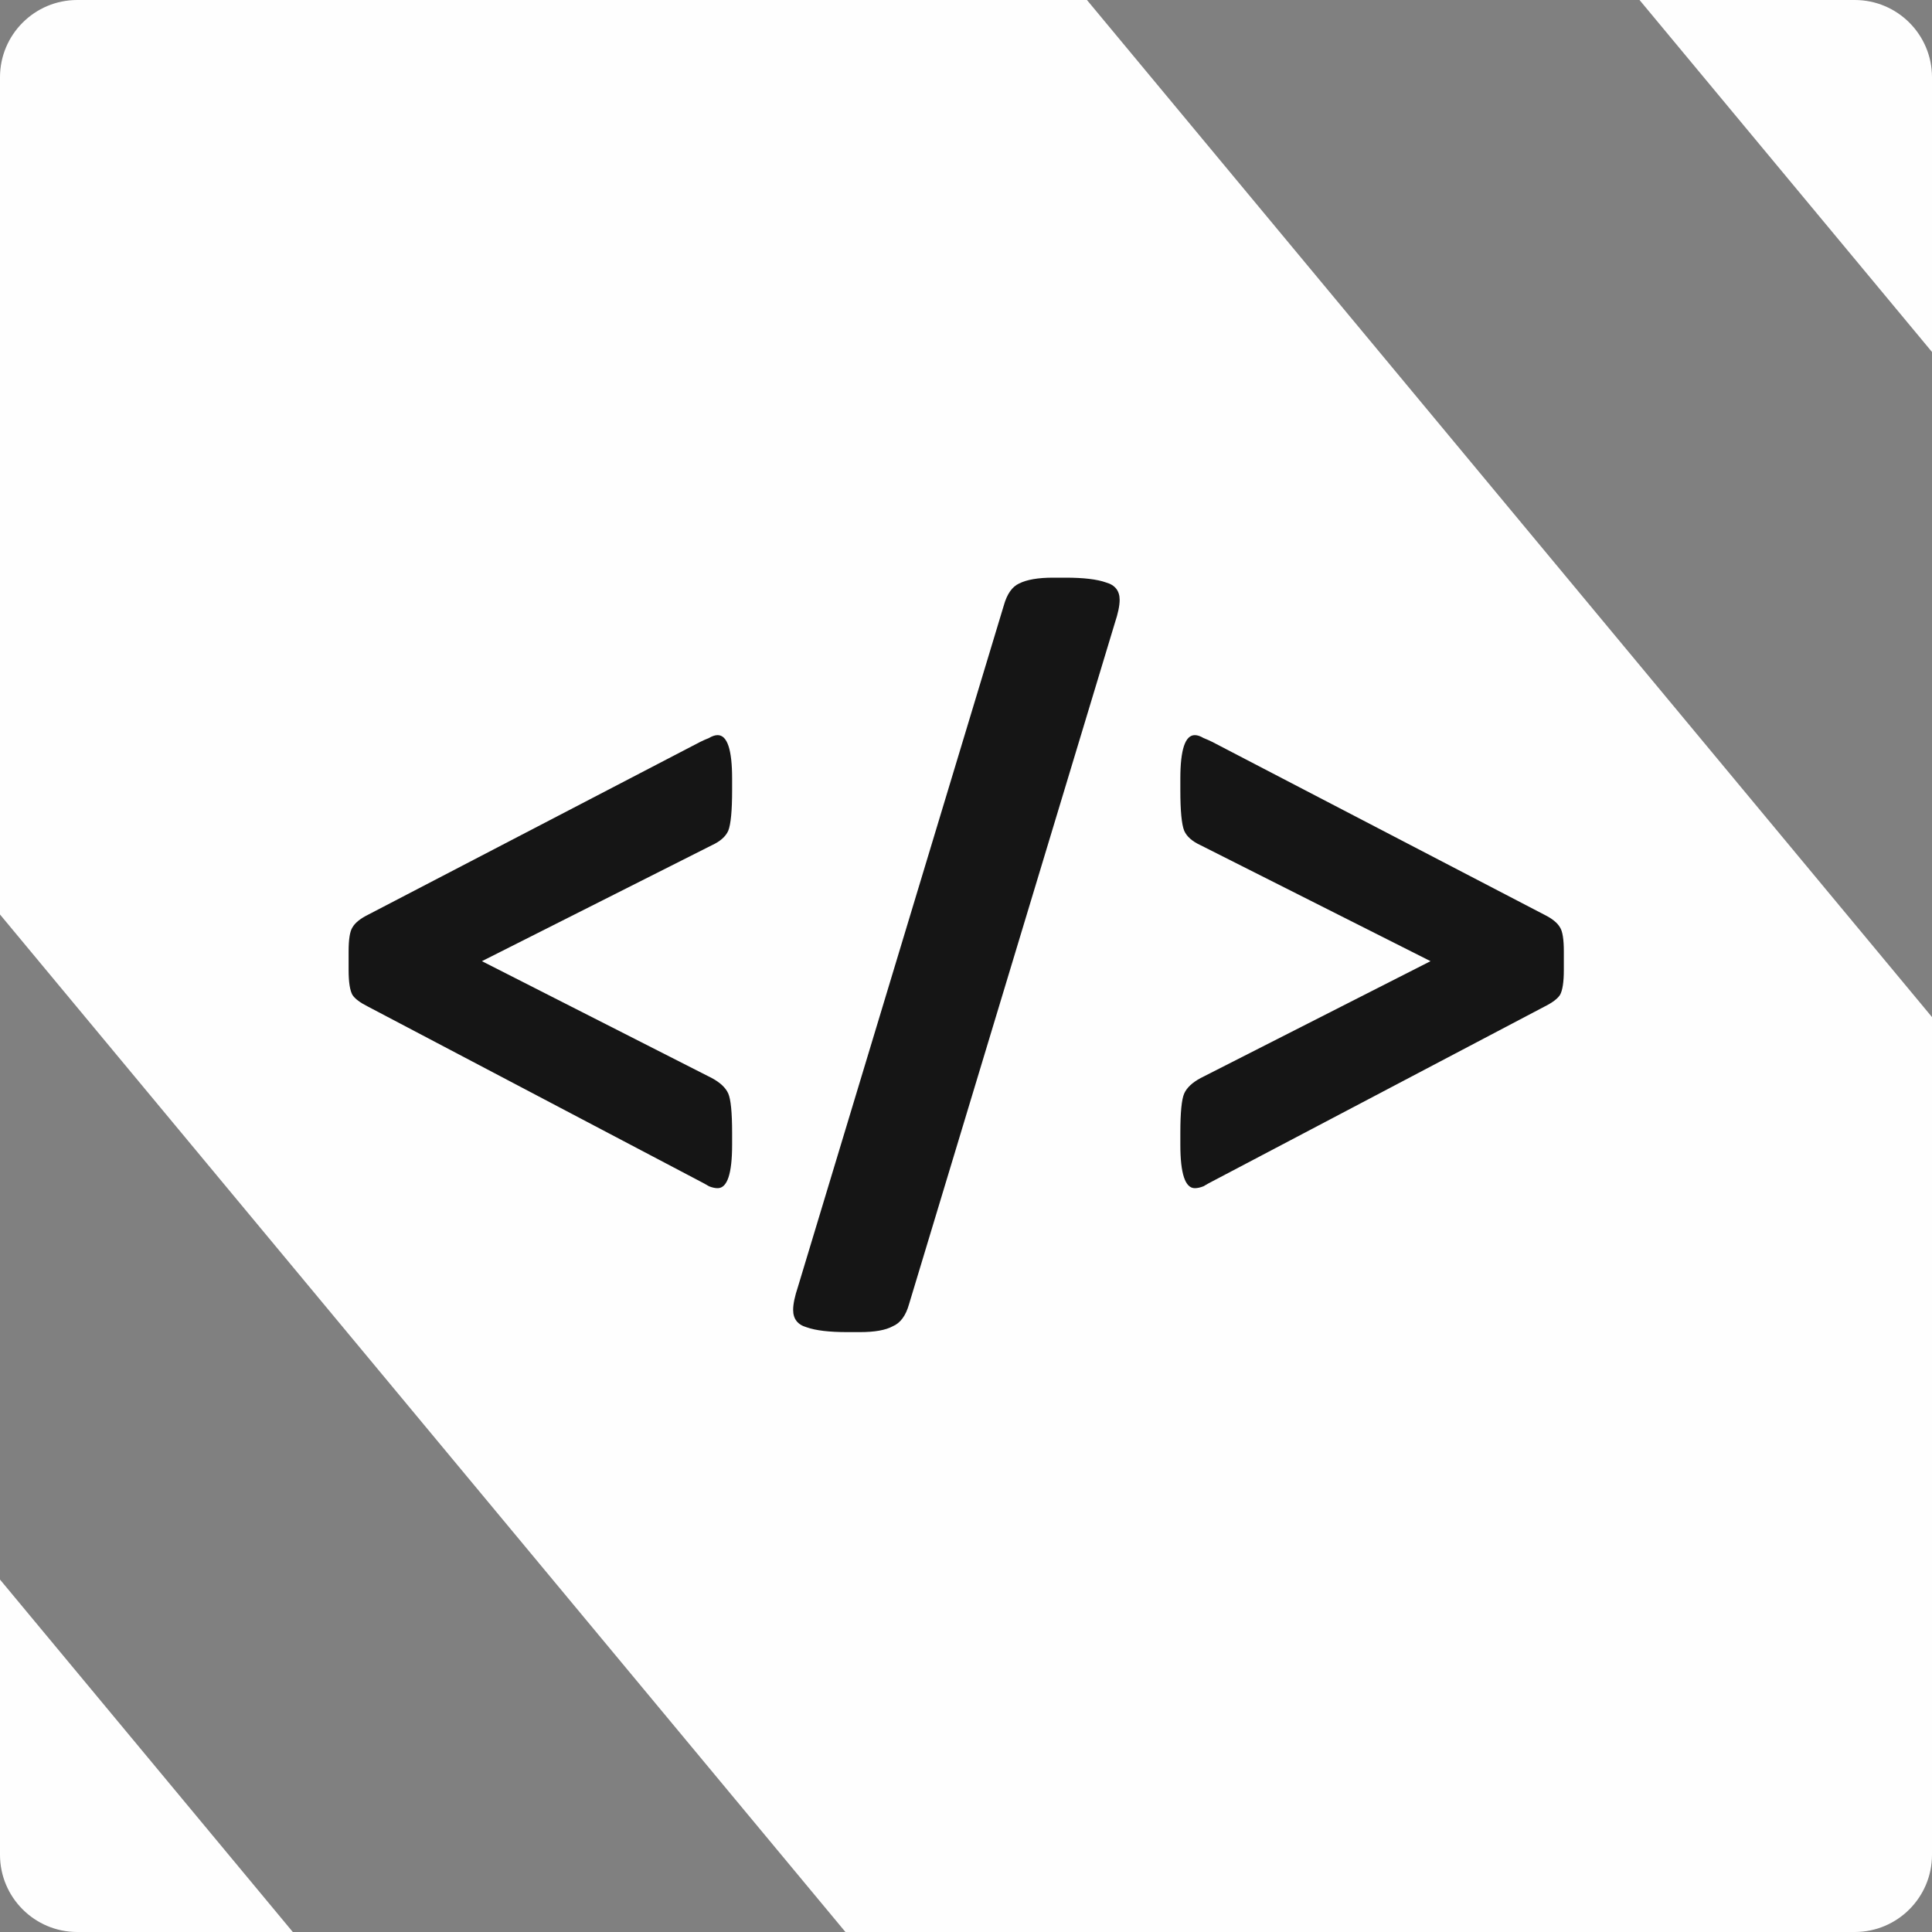
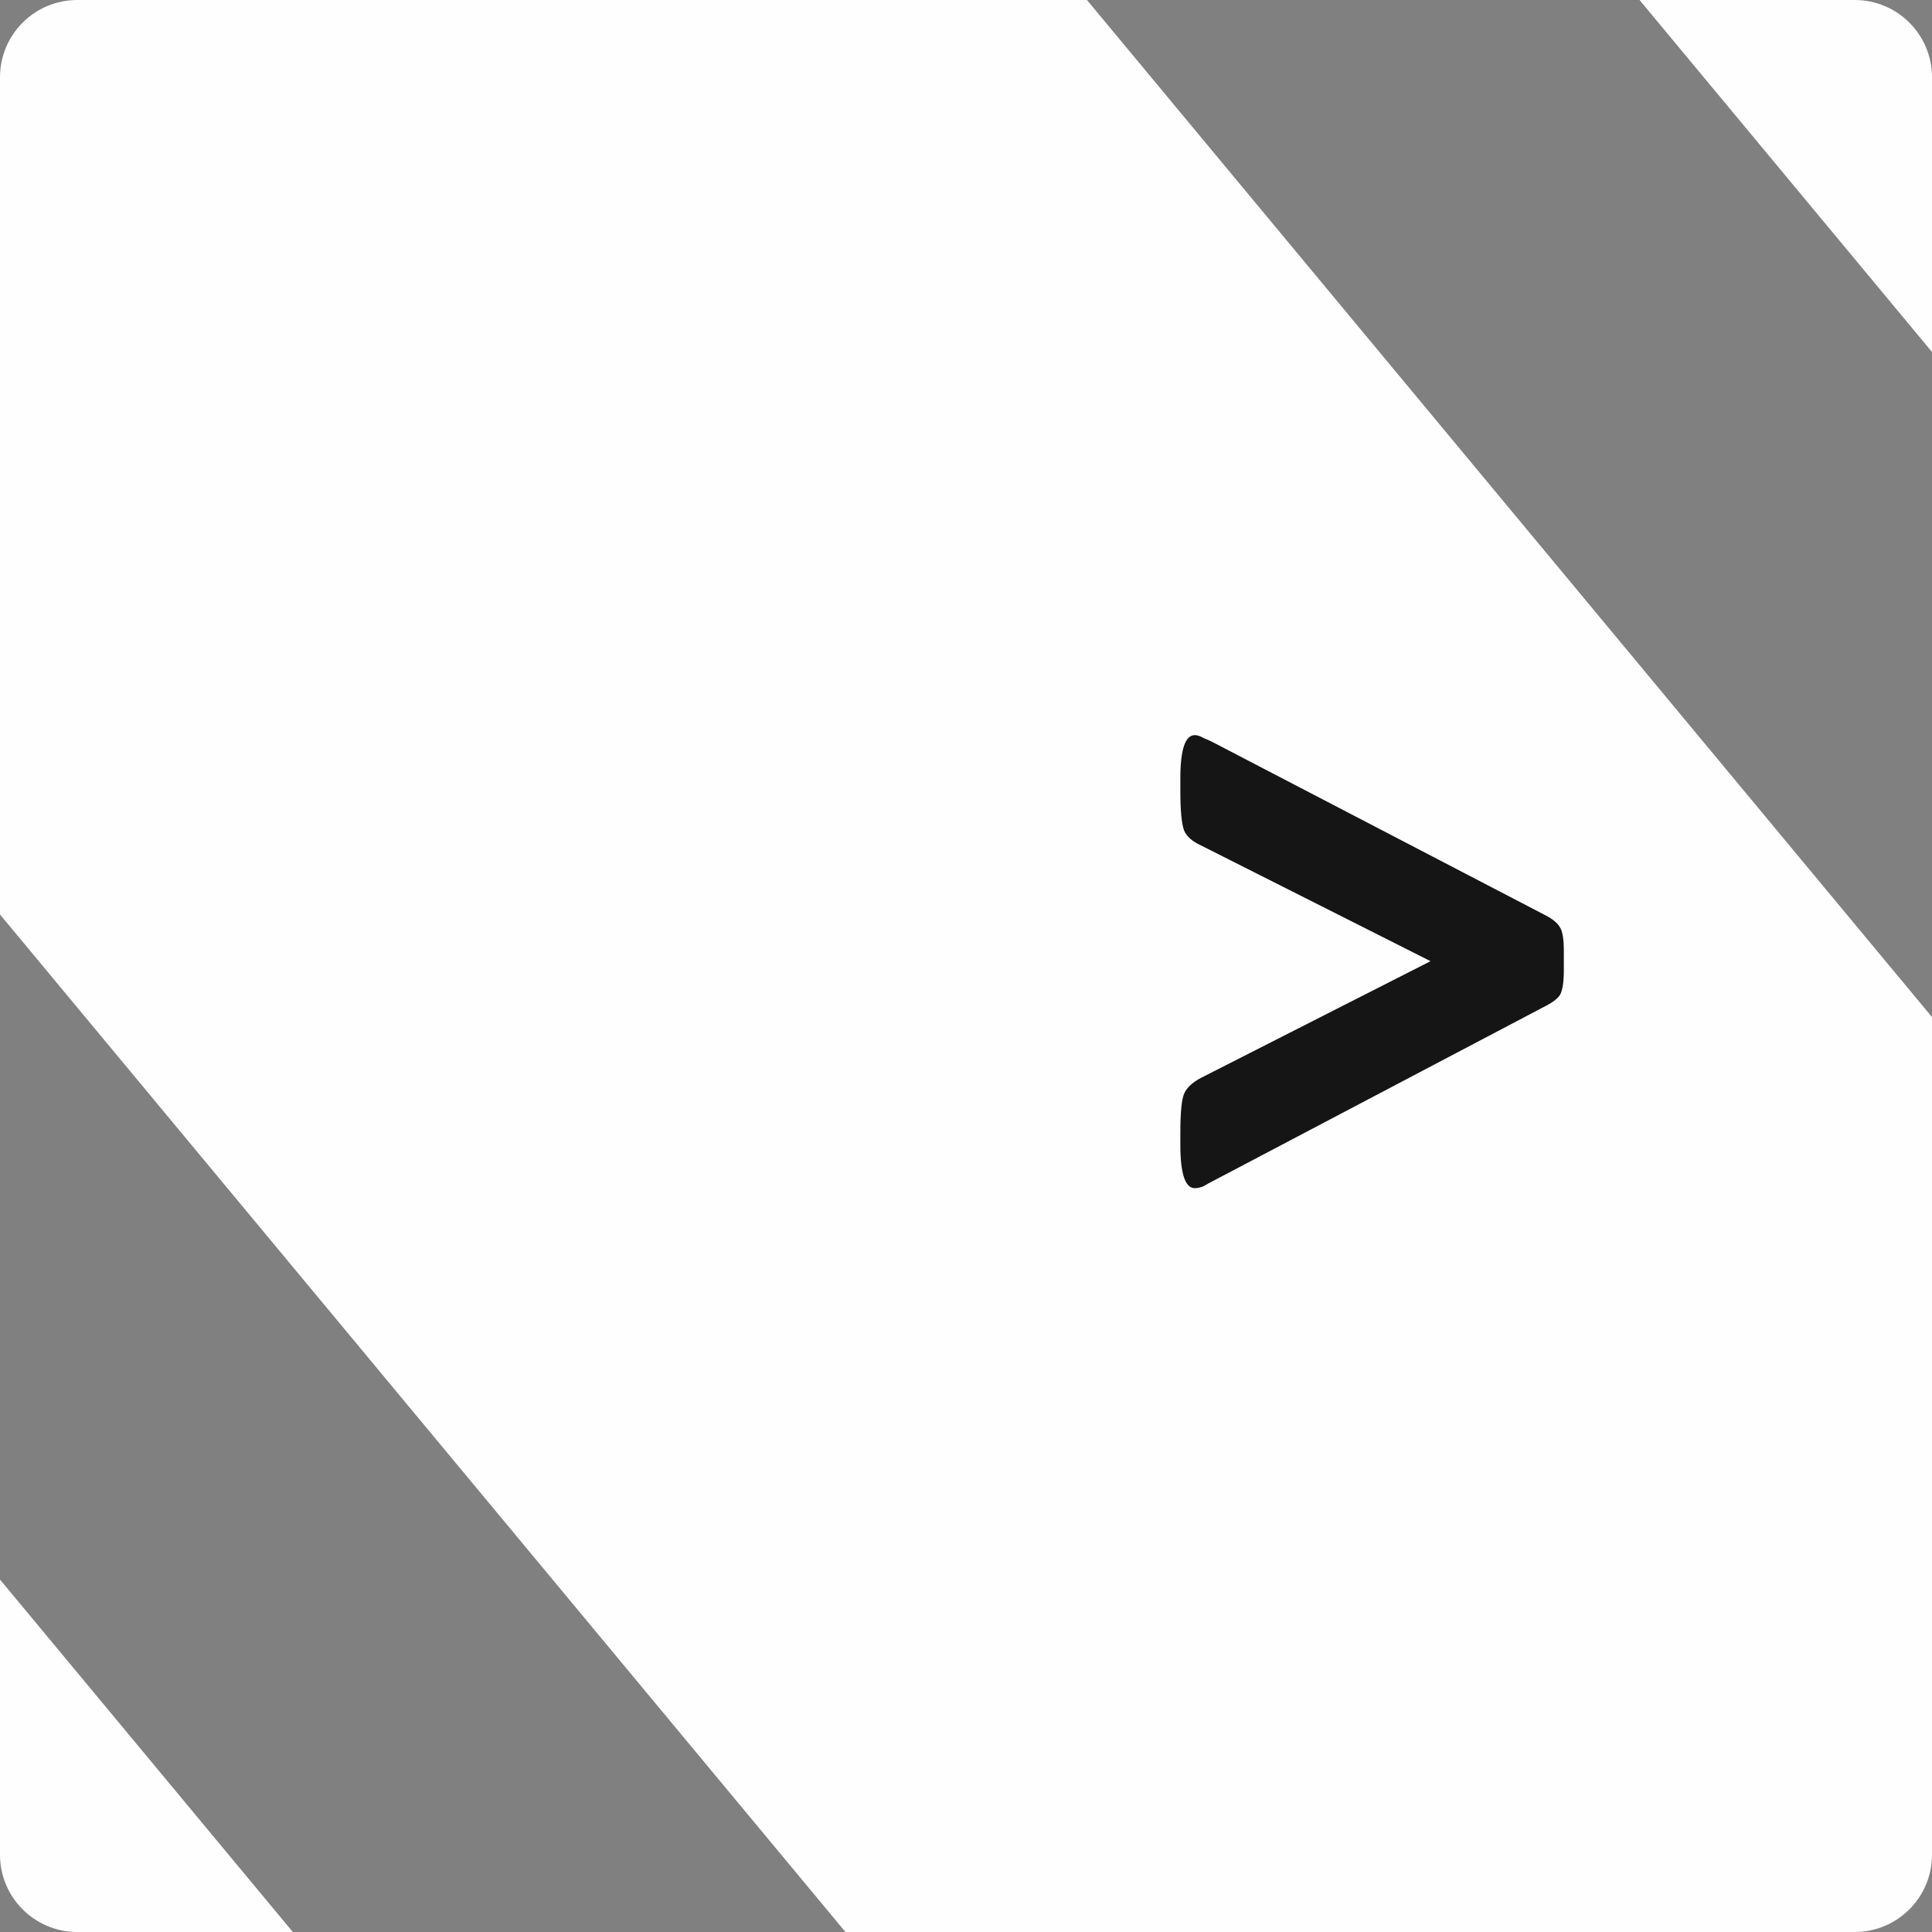
<svg xmlns="http://www.w3.org/2000/svg" width="100" height="100" viewBox="0 0 100 100" fill="none">
  <rect x="0" y="0" width="100" height="100" fill="#808080" stroke="none" />
  <path d="M15.156 100H4C1.791 100 0 98.209 0 96V81.758L15.156 100ZM100 52.644V96C100 98.209 98.209 100 96 100H43.76L0 47.334V4C1.15968e-06 1.791 1.791 0 4 0H56.26L100 52.644ZM96 0C98.209 1.15966e-06 100 1.791 100 4V18.218L84.862 0H96Z" fill="#FEFEFE" />
-   <path d="M37.144 61.5C37.011 61.5 36.861 61.467 36.694 61.4C36.527 61.3 36.377 61.217 36.244 61.15L19.044 52.1C18.644 51.9 18.377 51.7 18.244 51.5C18.111 51.267 18.044 50.833 18.044 50.2V49.25C18.044 48.617 18.111 48.2 18.244 48C18.377 47.767 18.644 47.55 19.044 47.35L36.244 38.4C36.377 38.333 36.527 38.267 36.694 38.2C36.861 38.1 37.011 38.05 37.144 38.05C37.644 38.05 37.894 38.8 37.894 40.3V40.9C37.894 41.967 37.827 42.667 37.694 43C37.561 43.3 37.277 43.55 36.844 43.75L24.944 49.75L36.844 55.8C37.277 56.033 37.561 56.3 37.694 56.6C37.827 56.9 37.894 57.583 37.894 58.65V59.25C37.894 60.75 37.644 61.5 37.144 61.5Z" fill="#151515" />
  <path d="M61.844 61.5C61.344 61.5 61.094 60.75 61.094 59.25V58.65C61.094 57.583 61.161 56.9 61.294 56.6C61.427 56.3 61.711 56.033 62.144 55.8L74.044 49.75L62.144 43.75C61.711 43.55 61.427 43.3 61.294 43C61.161 42.667 61.094 41.967 61.094 40.9V40.3C61.094 38.8 61.344 38.05 61.844 38.05C61.977 38.05 62.127 38.1 62.294 38.2C62.461 38.267 62.611 38.333 62.744 38.4L79.944 47.35C80.344 47.55 80.611 47.767 80.744 48C80.877 48.2 80.944 48.617 80.944 49.25V50.2C80.944 50.833 80.877 51.267 80.744 51.5C80.611 51.7 80.344 51.9 79.944 52.1L62.744 61.15C62.611 61.217 62.461 61.3 62.294 61.4C62.127 61.467 61.977 61.5 61.844 61.5Z" fill="#151515" />
-   <path d="M43.853 68.95C42.919 68.95 42.219 68.867 41.753 68.7C41.286 68.567 41.053 68.267 41.053 67.8C41.053 67.5 41.136 67.1 41.303 66.6L51.953 31.35C52.119 30.75 52.386 30.367 52.753 30.2C53.153 30 53.736 29.9 54.503 29.9H55.153C56.086 29.9 56.786 29.983 57.253 30.15C57.719 30.283 57.953 30.583 57.953 31.05C57.953 31.35 57.869 31.75 57.703 32.25L47.053 67.5C46.886 68.1 46.603 68.483 46.203 68.65C45.836 68.85 45.269 68.95 44.503 68.95H43.853Z" fill="#151515" />
</svg>